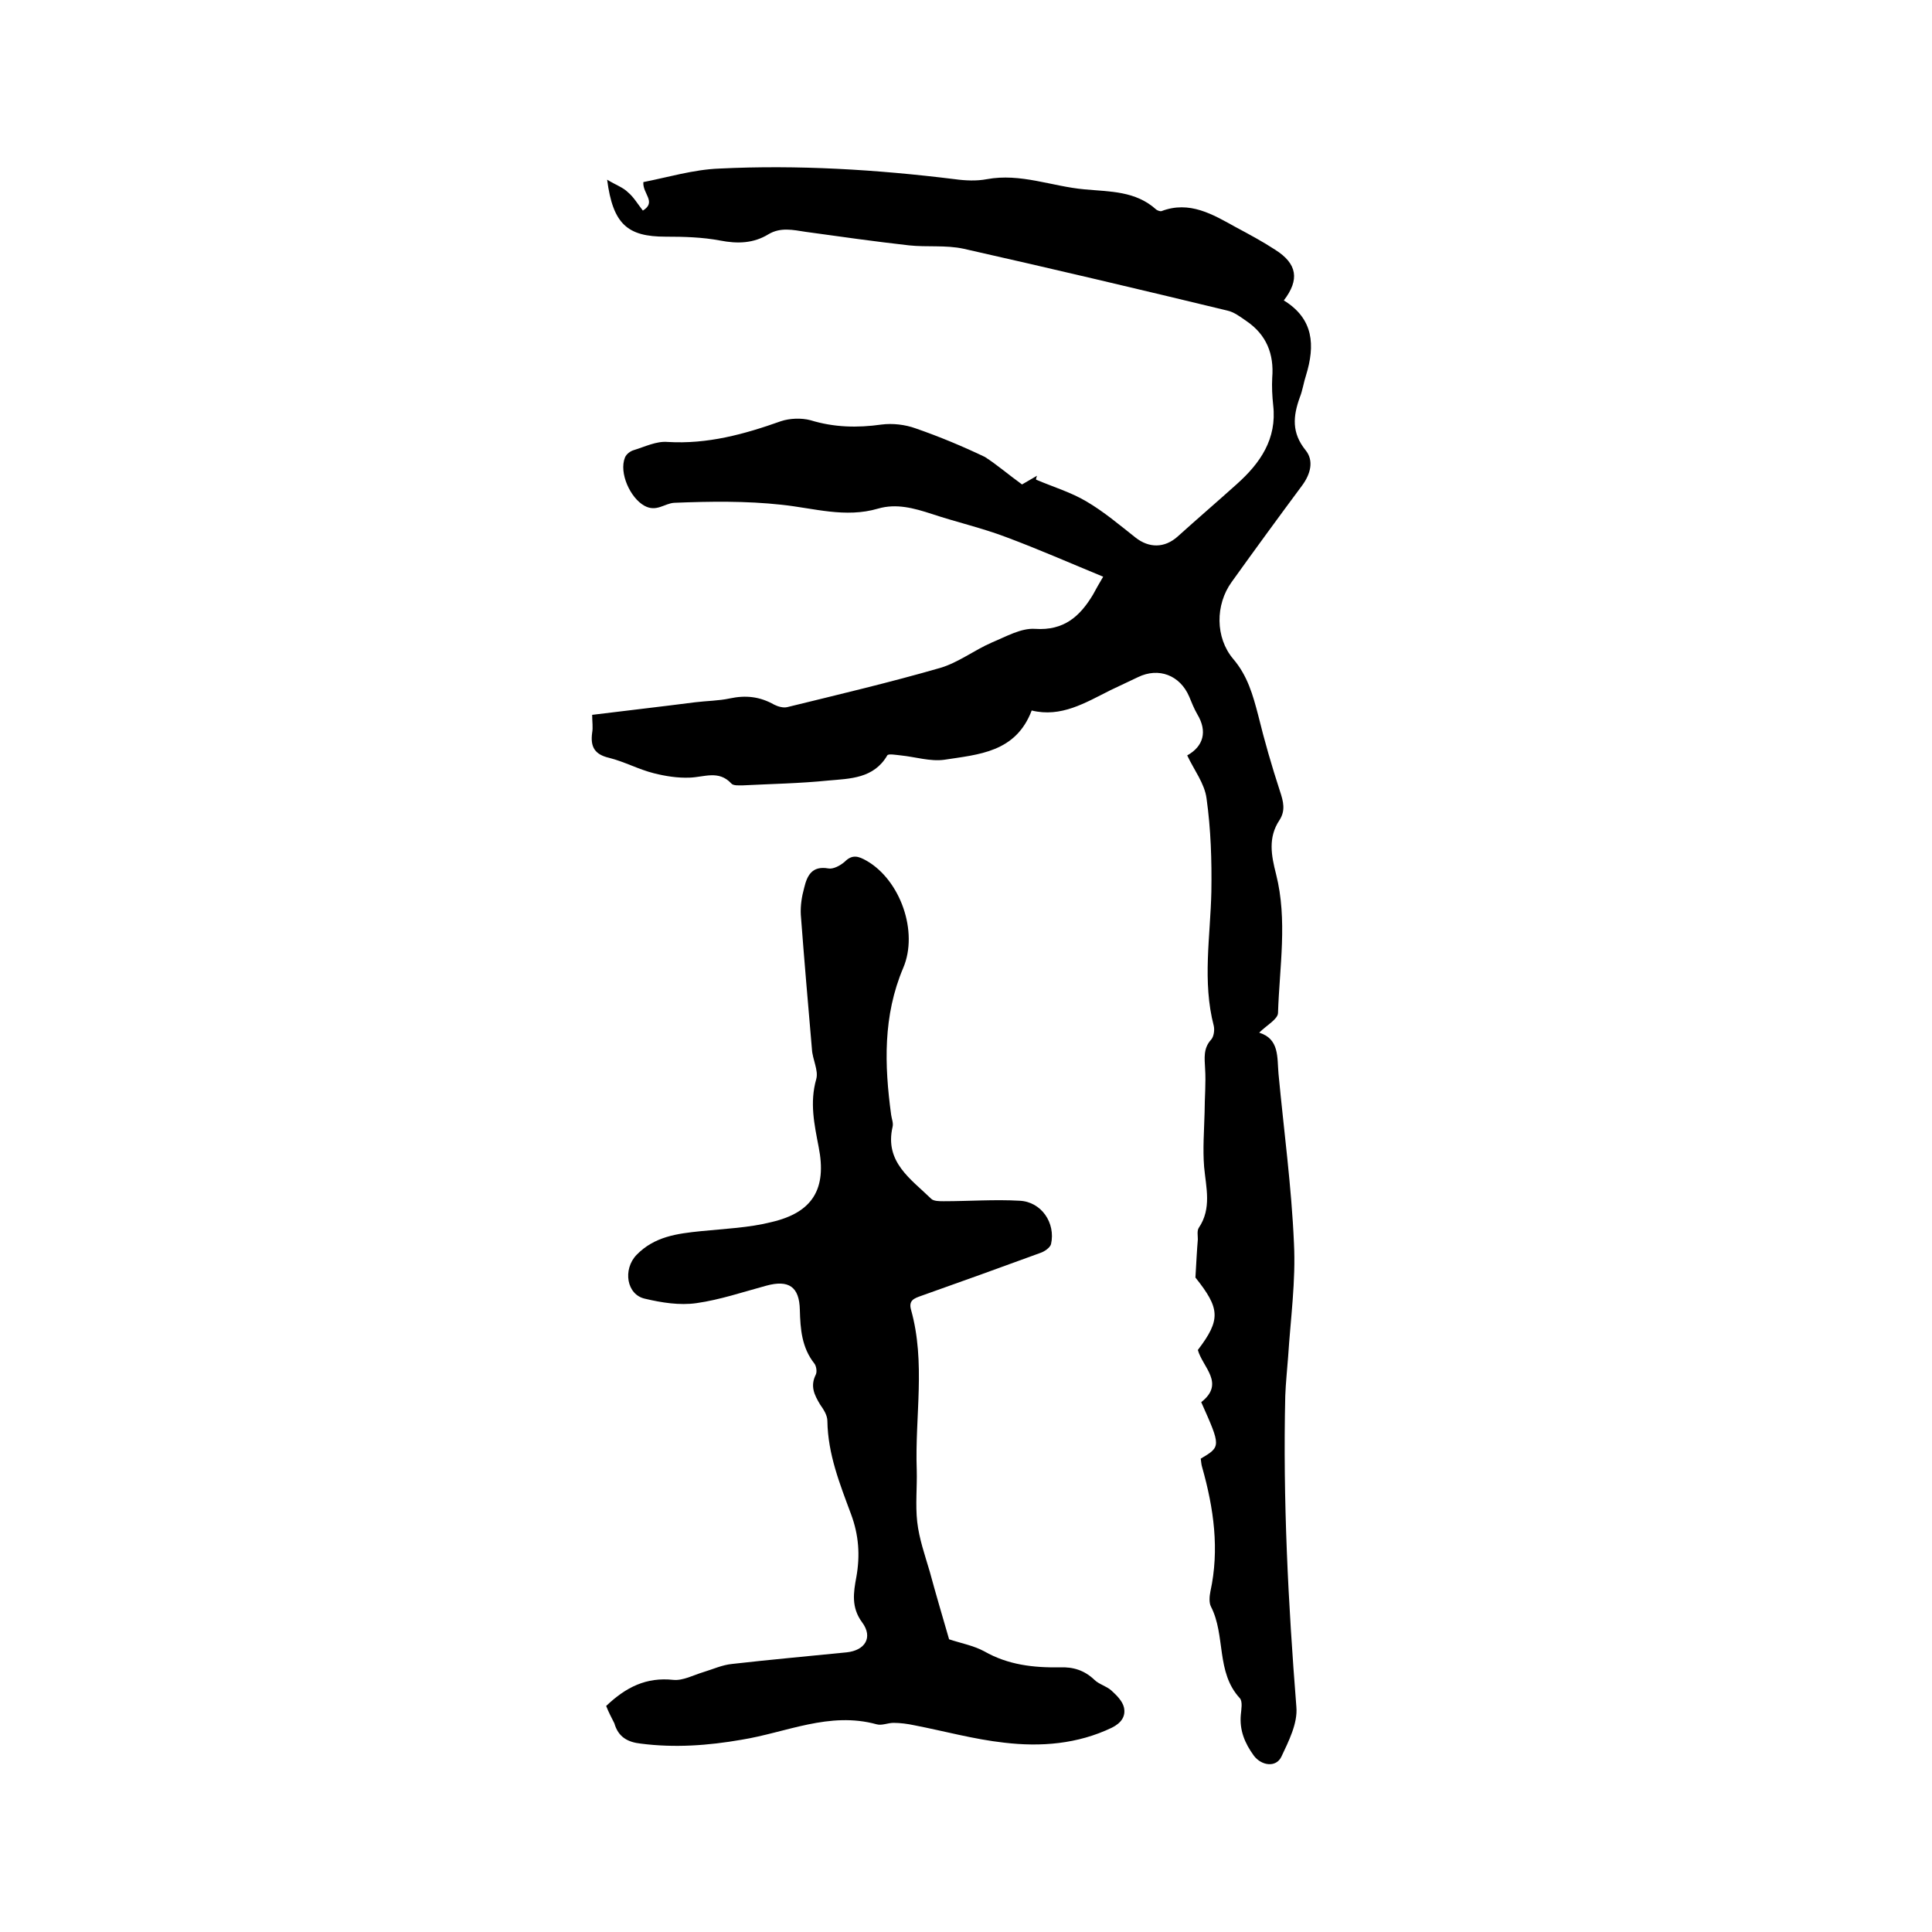
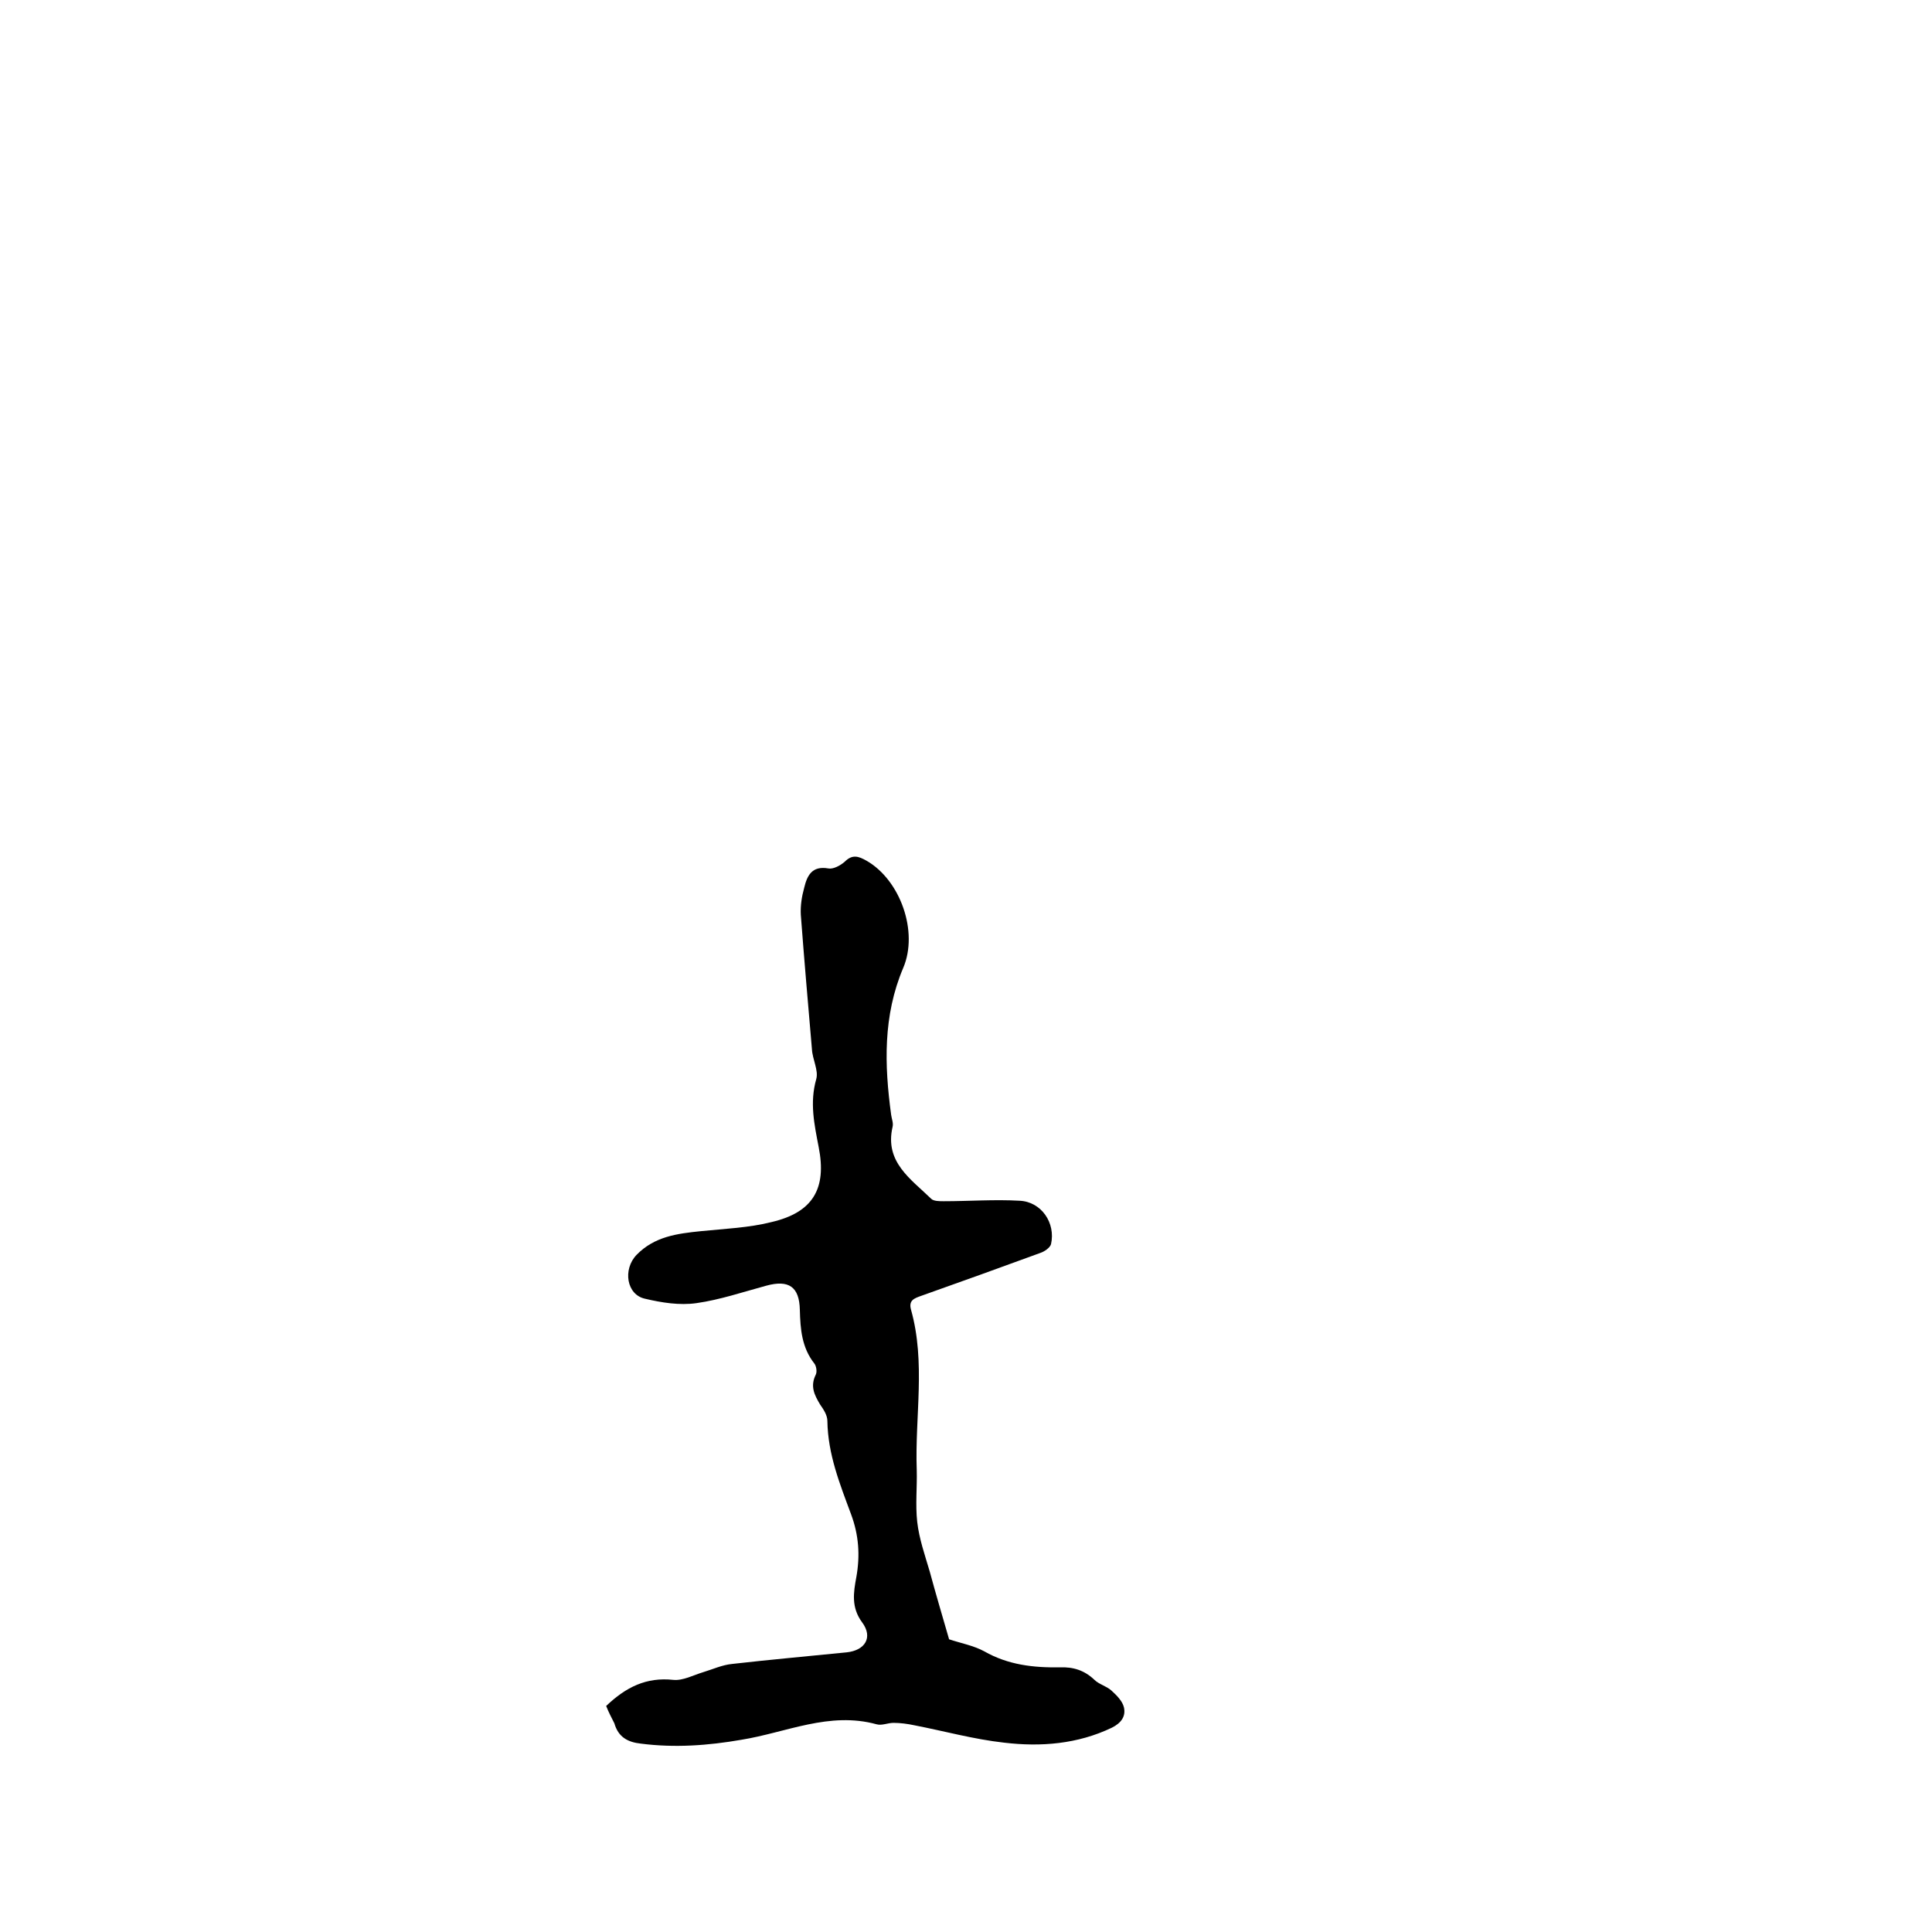
<svg xmlns="http://www.w3.org/2000/svg" enable-background="new 0 0 400 400" viewBox="0 0 400 400">
-   <path d="m211.6 100.3c.7-.4 1.9-1.1 3.1-1.8-.1.3-.2.5-.2.8 3.5 1.5 7.2 2.6 10.4 4.5 3.6 2.1 6.9 4.9 10.2 7.5 2.8 2.2 6 2.2 8.7-.2 4.1-3.7 8.3-7.3 12.3-10.9 4.8-4.3 8.3-9.3 7.5-16.3-.2-1.9-.3-3.8-.2-5.7.4-4.9-1.2-8.9-5.3-11.7-1.3-.9-2.6-1.9-4-2.2-18.2-4.4-36.4-8.7-54.6-12.8-3.7-.8-7.6-.3-11.3-.7-7.1-.8-14.2-1.8-21.4-2.8-2.6-.4-5.2-1-7.7.5-3.1 1.9-6.4 2-10 1.3-3.7-.7-7.5-.8-11.3-.8-7.9 0-10.9-2.6-12.1-11.8 1.8 1.1 3.3 1.6 4.3 2.6 1.2 1 2 2.4 3.1 3.8 2.9-1.8-.1-3.5.1-5.9 5.1-1 10.4-2.6 15.7-2.8 16.3-.8 32.6.2 48.8 2.2 2.2.3 4.5.4 6.6 0 7-1.3 13.5 1.5 20.2 2.1 5.3.5 10.6.3 14.9 4.2.3.2.8.4 1.1.3 5.8-2.2 10.6.7 15.3 3.3 2.8 1.5 5.6 3 8.2 4.7 4.6 2.9 5.1 6.2 1.8 10.5 6.2 3.8 6.5 9.3 4.6 15.5-.5 1.5-.7 3.1-1.3 4.6-1.4 3.9-1.7 7.3 1.2 10.9 1.8 2.2 1 5-.7 7.3-4.9 6.6-9.8 13.3-14.6 20-3.4 4.7-3.4 11.5.3 15.9 3 3.5 4.1 7.5 5.2 11.7 1.3 5.3 2.8 10.5 4.5 15.7.7 2.1 1.2 4-.1 6-2.4 3.6-1.7 7.3-.7 11.2 2.4 9.5.7 19.2.4 28.7 0 1.3-2.4 2.6-3.9 4.1 4.2 1.3 3.7 5.1 4 8.5 1.1 11.7 2.7 23.4 3.2 35.1.4 7.8-.7 15.6-1.2 23.4-.2 2.7-.5 5.5-.6 8.2-.5 21.5.6 42.9 2.3 64.4.3 3.4-1.6 7.1-3.1 10.3-1.1 2.3-4.1 1.9-5.7-.2-1.9-2.6-3-5.3-2.7-8.5.1-1.1.4-2.7-.2-3.4-5-5.4-2.9-13-6-19-.4-.8-.3-2.1-.1-3.1 1.9-8.7.7-17.2-1.7-25.7-.2-.6-.2-1.2-.3-1.8 4.2-2.5 4.2-2.5.1-11.7 5-3.9.3-7.2-.7-10.8 4.8-6.3 4.6-8.6-.5-15 .2-3.3.3-5.6.5-7.9 0-.8-.2-1.8.2-2.4 2.7-4 1.5-8.3 1.1-12.6-.3-3.7 0-7.5.1-11.3 0-3 .3-6.1.1-9.1-.1-2.1-.4-4.1 1.2-5.9.6-.6.8-2 .6-2.9-2.4-9.2-.7-18.5-.5-27.8.1-6.4-.1-12.9-1-19.3-.4-3.1-2.6-5.9-4-8.9 3.4-1.9 4.2-5 2.1-8.5-.7-1.2-1.2-2.5-1.7-3.7-1.9-4.4-6.3-6.1-10.6-4-1.9.9-3.8 1.8-5.7 2.7-5.2 2.6-10.2 5.7-16.3 4.2-3.3 8.7-11 9.1-18.1 10.2-2.9.4-6-.6-9-.9-1-.1-2.6-.4-2.8 0-2.8 4.8-7.7 4.8-12.2 5.2-5.9.6-11.8.7-17.7 1-.8 0-2 .1-2.4-.4-2.6-2.8-5.6-1.3-8.6-1.2-2.5.1-5-.3-7.4-.9-3.2-.8-6.1-2.4-9.3-3.2-3-.7-3.9-2.3-3.5-5.2.2-1.1 0-2.3 0-3.7 7.3-.9 14.3-1.7 21.3-2.6 2.4-.3 4.9-.3 7.2-.8 3.3-.7 6.2-.4 9.2 1.3.8.4 1.9.7 2.7.5 10.6-2.6 21.2-5.1 31.6-8.1 3.8-1.1 7.1-3.7 10.8-5.3 2.9-1.2 6-3 8.9-2.8 6 .4 9.3-2.6 12-7.1.6-1.1 1.2-2.2 2.1-3.7-6.8-2.8-13.4-5.7-20.1-8.2-5-1.9-10.3-3.1-15.4-4.8-3.7-1.2-7.3-2.2-11.1-1.1-6.8 2-13.3-.1-20-.8-7.3-.8-14.8-.7-22.2-.4-2 .1-3.7 2-6.2.6-2.9-1.6-5.3-6.8-4-10 .3-.7 1.1-1.3 1.8-1.5 2.3-.7 4.7-1.9 7-1.7 8.3.5 15.9-1.6 23.5-4.3 1.8-.6 4.2-.7 6.1-.2 4.9 1.5 9.7 1.6 14.7.9 2.3-.3 4.9 0 7.1.8 4.9 1.7 9.7 3.7 14.3 5.9 2.5 1.6 4.8 3.6 7.7 5.7z" />
  <path d="m125.5 353.2c4.1-3.9 8.3-6 13.9-5.4 2 .2 4.2-1 6.2-1.6s3.9-1.5 6-1.7c7.9-.9 15.8-1.6 23.7-2.4 3.8-.4 5.5-3.1 3.2-6.2s-1.8-6.2-1.2-9.4c.8-4.5.5-8.7-1.1-13-2.3-6.2-4.8-12.4-4.9-19.3 0-1.2-.8-2.4-1.5-3.4-1.2-2-2.1-3.8-.9-6.2.3-.6.1-1.8-.3-2.3-2.6-3.3-2.9-7.1-3-11.1-.1-4.8-2.3-6.3-7-5-4.8 1.3-9.5 2.9-14.4 3.6-3.5.5-7.2-.1-10.6-.9-3.9-.8-4.7-6.1-1.8-9.1 3.7-3.8 8.4-4.4 13.3-4.9s10-.7 14.7-1.9c8.5-2 11.4-6.9 9.7-15.5-.9-4.7-1.9-9.2-.5-14.1.5-1.8-.8-4.1-.9-6.2-.8-9.3-1.6-18.5-2.3-27.8-.1-1.9.2-3.8.7-5.6.6-2.5 1.6-4.6 5-4 1 .2 2.5-.6 3.4-1.4 1.6-1.6 2.9-1.1 4.5-.2 7 4 10.8 14.7 7.6 22.2-4.2 9.9-3.9 20.1-2.5 30.4.1.8.5 1.7.3 2.5-1.7 7.3 3.8 10.8 8 14.9.5.5 1.7.5 2.6.5 5.2 0 10.5-.4 15.7-.1 4.5.2 7.5 4.6 6.5 9-.2.7-1.3 1.5-2.2 1.8-8.2 3-16.5 6-24.7 8.9-1.4.5-2.6.9-2.1 2.8 3.1 11 .8 22.1 1.2 33.2.1 3.6-.3 7.2.1 10.8.4 3.5 1.6 6.9 2.6 10.3 1.3 4.8 2.7 9.5 4 14 2.4.8 5.1 1.3 7.3 2.5 4.9 2.8 10.2 3.4 15.6 3.3 2.8-.1 5.1.6 7.2 2.6.9.9 2.5 1.3 3.5 2.2 1.1 1 2.3 2.2 2.6 3.5.4 1.8-.5 3.2-2.5 4.2-7.1 3.4-14.7 4-22.3 3.1-6.3-.7-12.4-2.4-18.6-3.6-1.4-.3-2.9-.5-4.3-.5-1.2 0-2.4.6-3.5.3-9.8-2.7-18.7 1.7-28 3.2-6.9 1.2-13.8 1.7-20.8.8-2.8-.3-4.7-1.4-5.5-4.2-.6-1.2-1.2-2.3-1.7-3.6z" />
</svg>